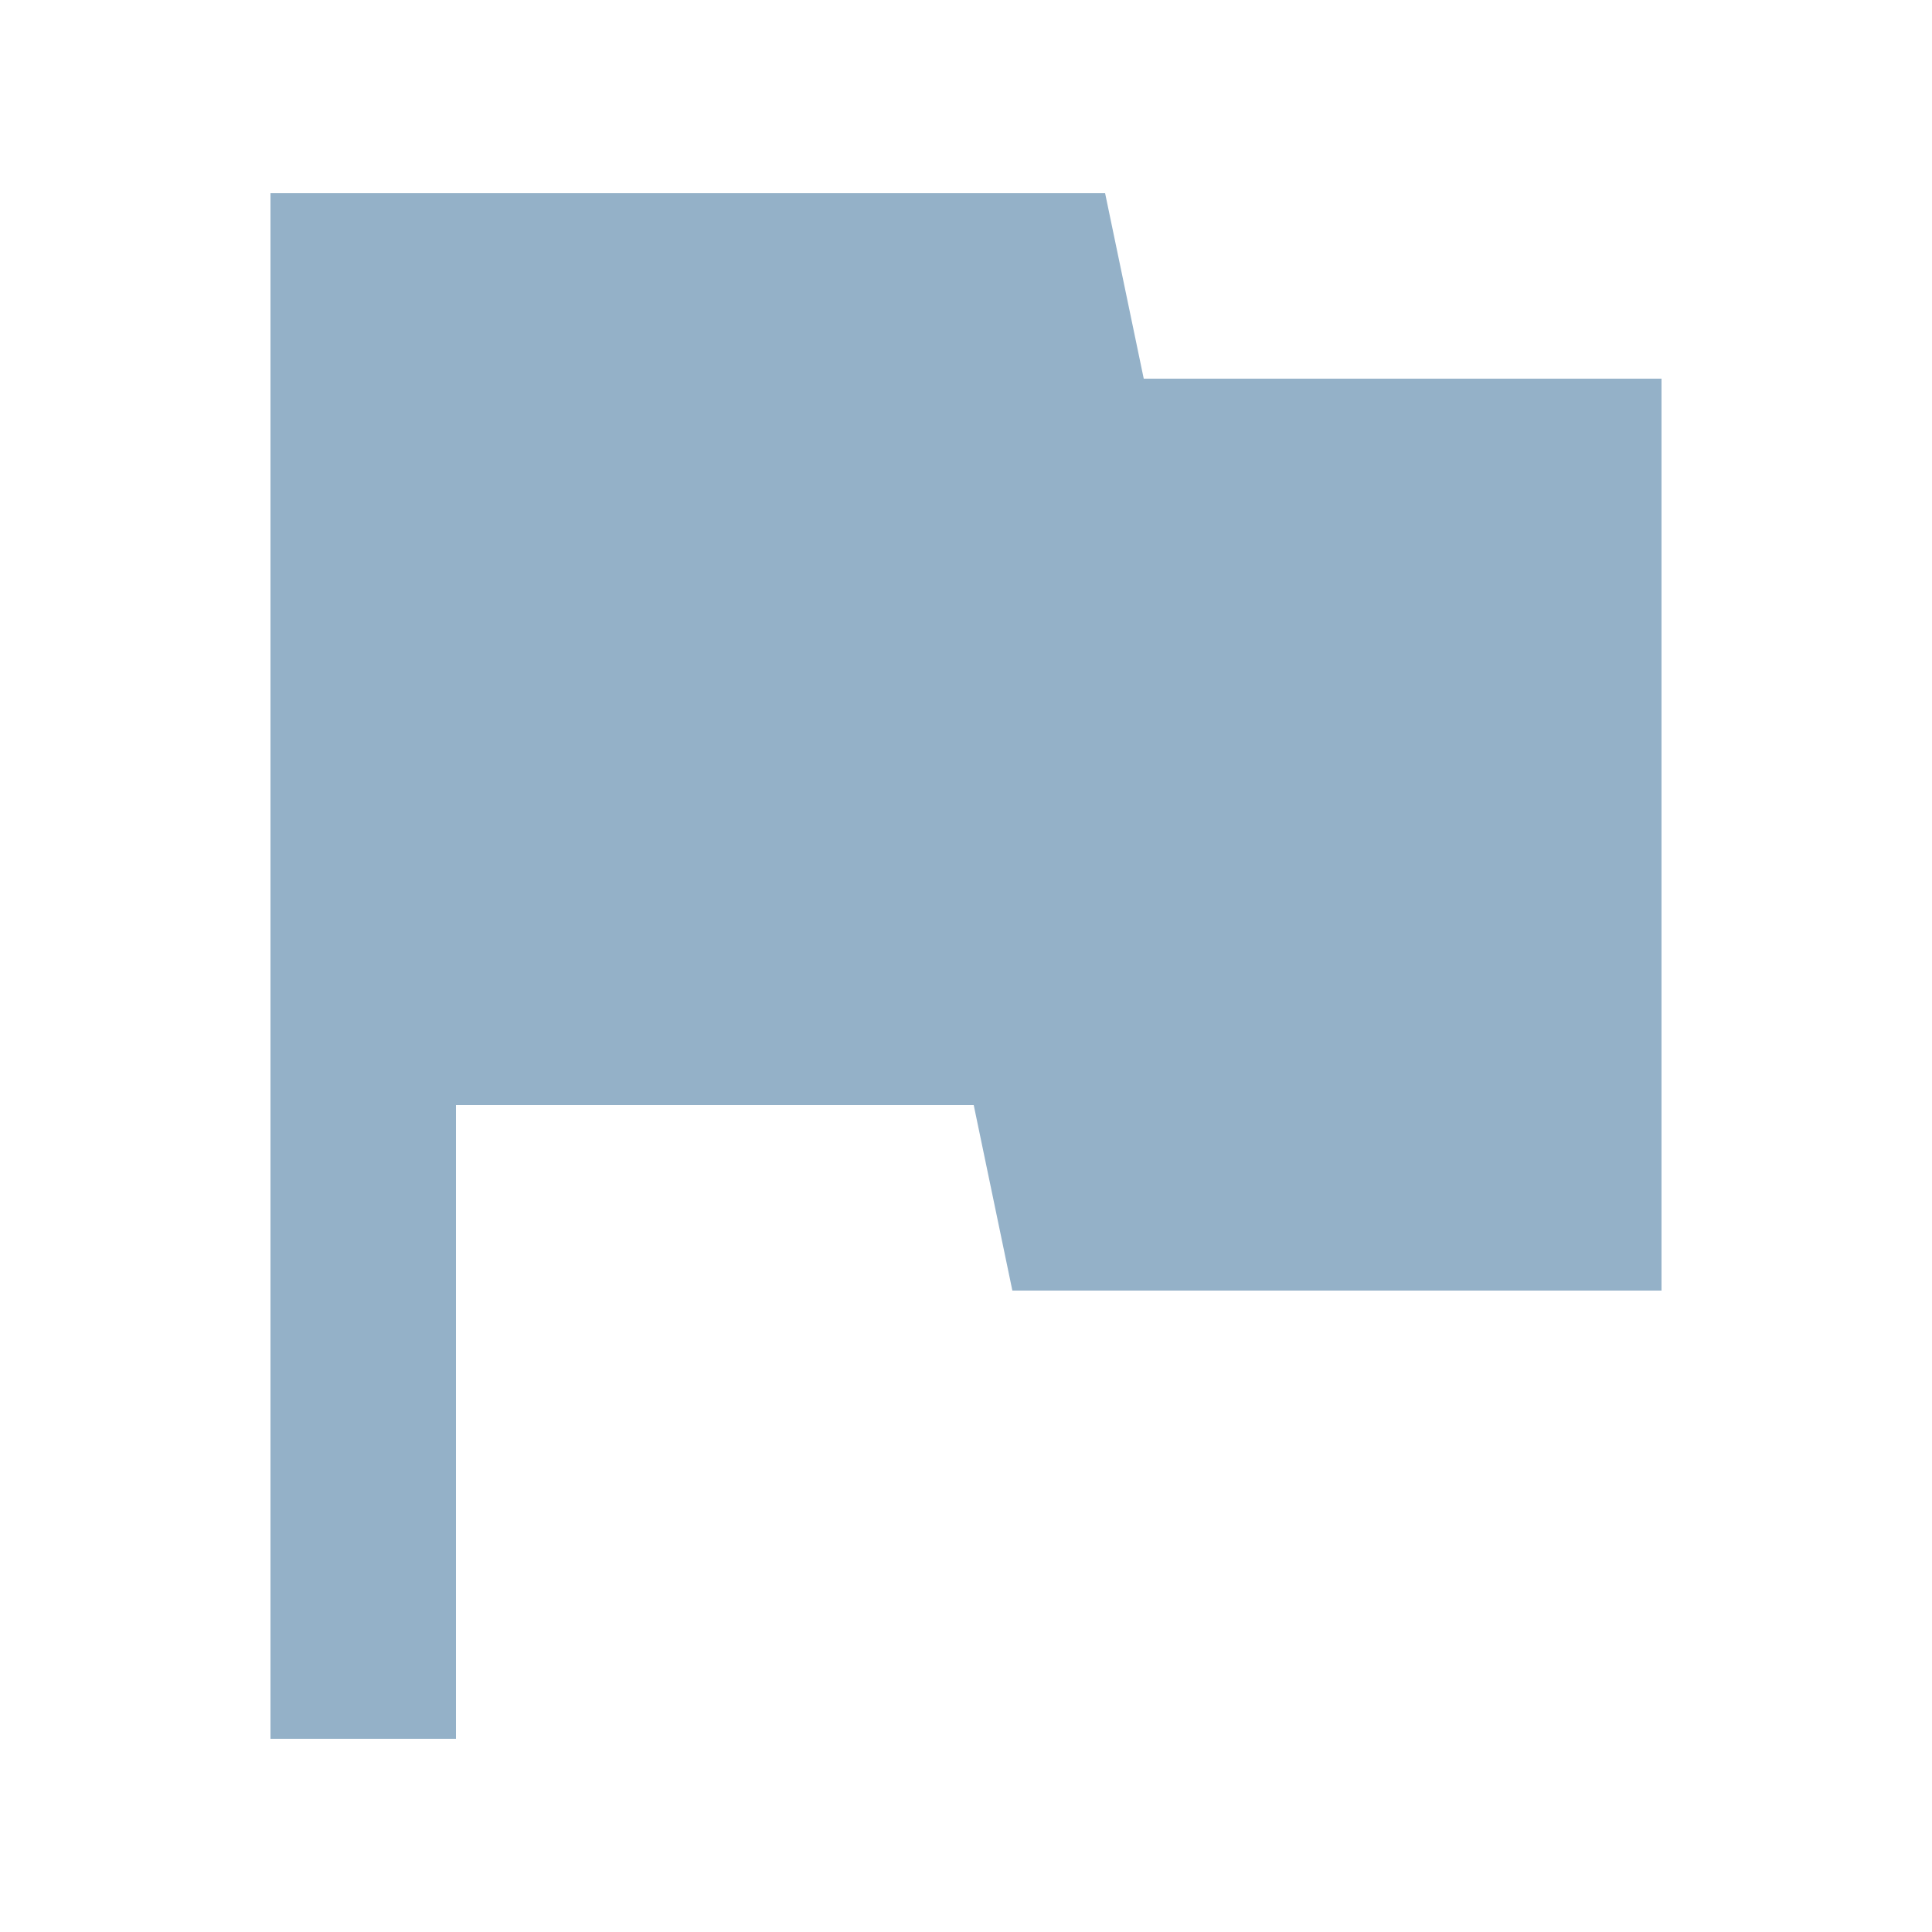
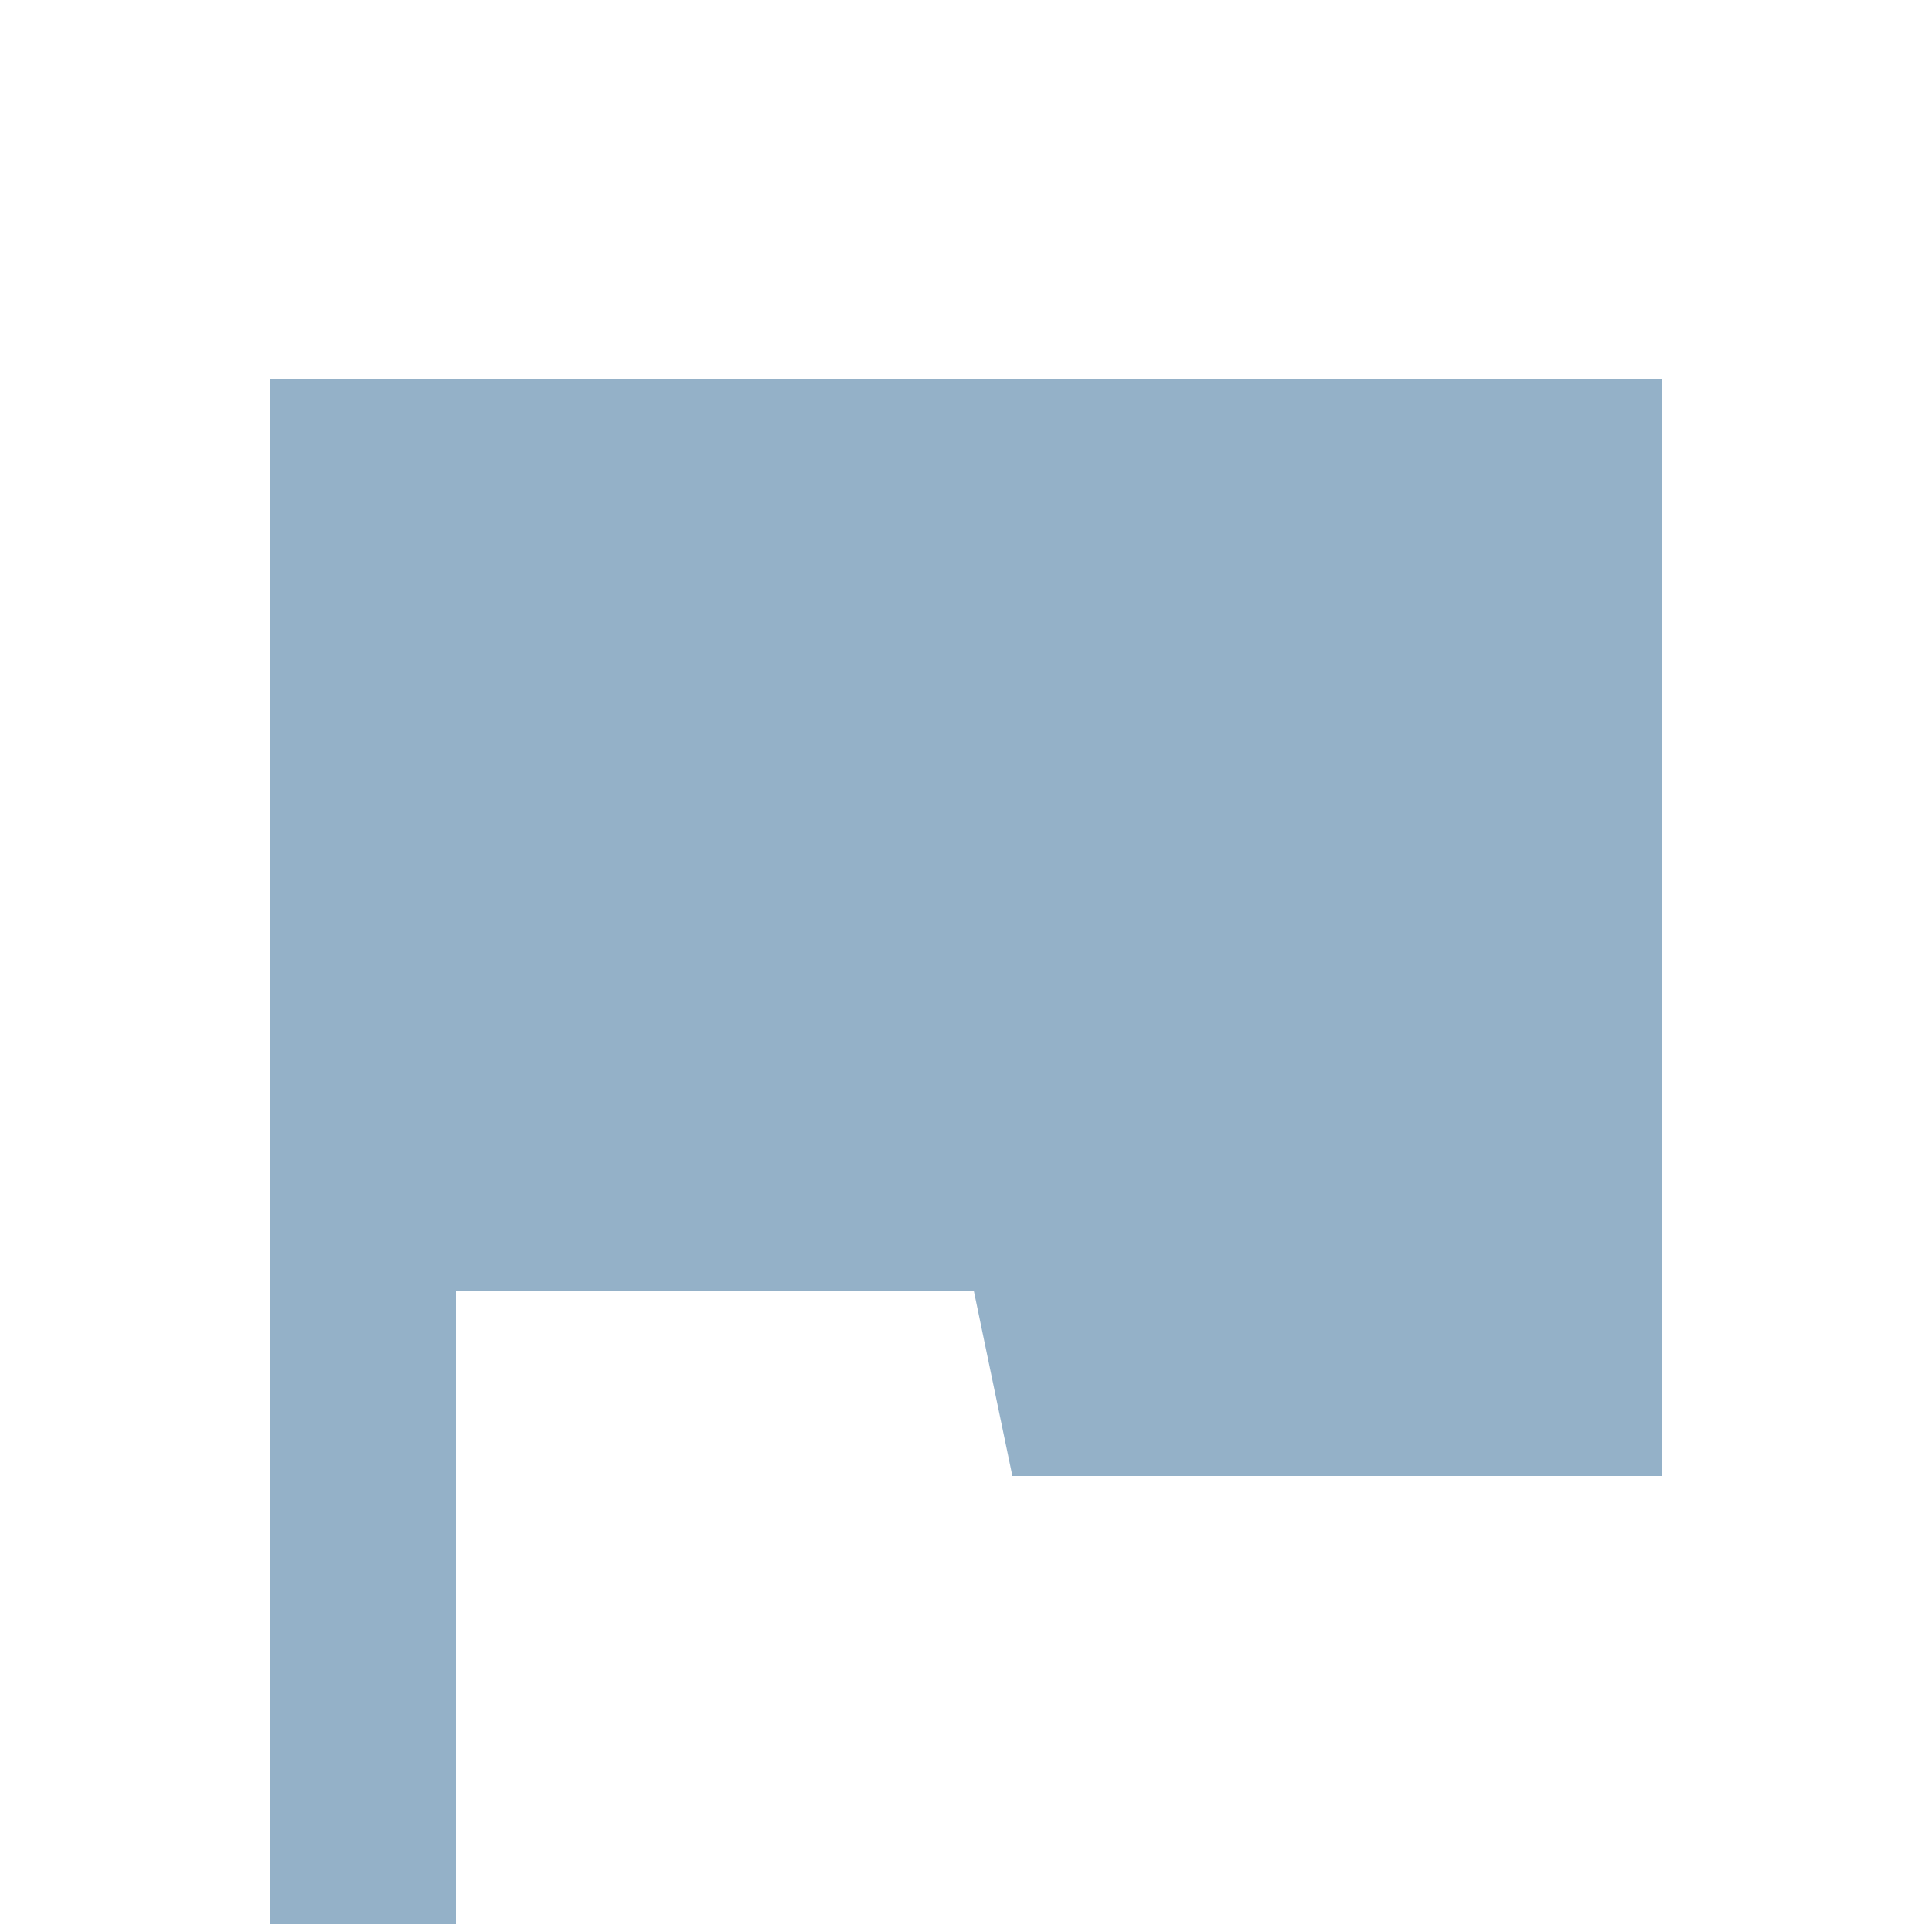
<svg xmlns="http://www.w3.org/2000/svg" version="1.1" viewBox="0 0 25 25">
  <defs>
    <style>
      .cls-1 {
        fill: #94b1c8;
      }
    </style>
  </defs>
  <g>
    <g id="Capa_1">
      <g id="SPC_ICN_IGI_Deliveries-Granada-and-Seville-Mondays-Tuesdays">
-         <path id="Vector" class="cls-1" d="M14.8,4.9l-.5-2.4H3.5v20h2.4v-8.2h6.7l.5,2.4h8.4V4.9h-6.7Z" />
+         <path id="Vector" class="cls-1" d="M14.8,4.9H3.5v20h2.4v-8.2h6.7l.5,2.4h8.4V4.9h-6.7Z" />
      </g>
    </g>
  </g>
</svg>